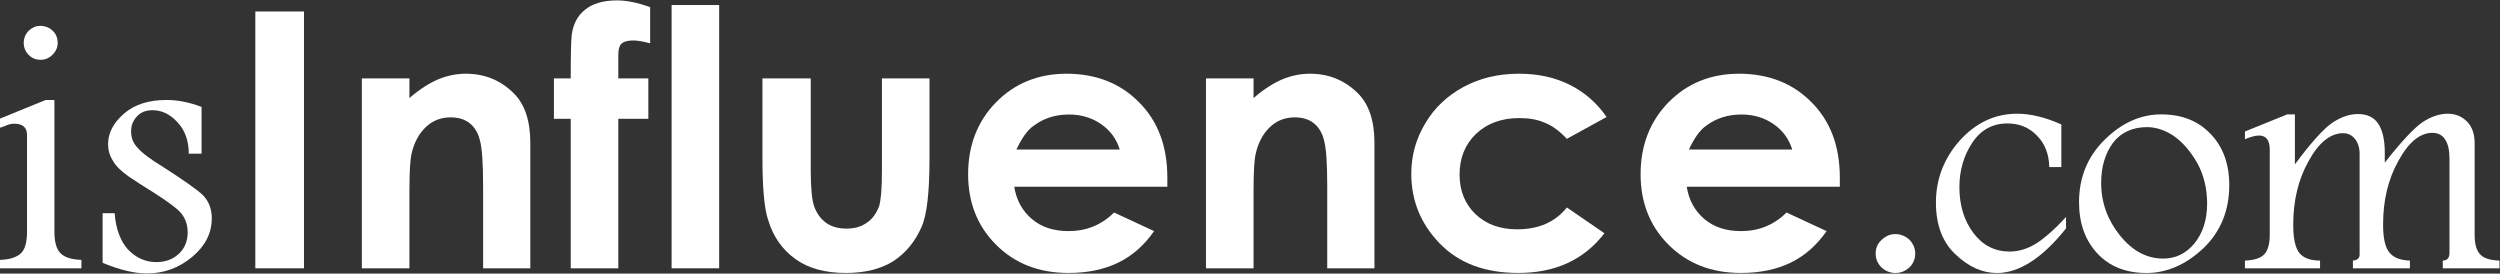
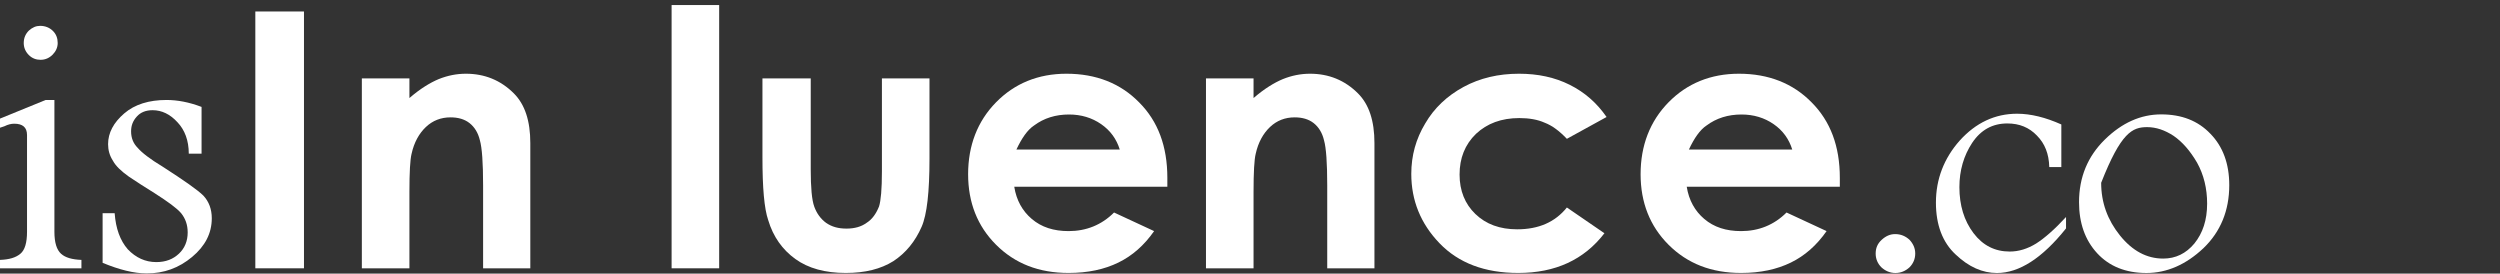
<svg xmlns="http://www.w3.org/2000/svg" width="100%" height="100%" viewBox="0 0 1398 153" version="1.1" xml:space="preserve" style="fill-rule:evenodd;clip-rule:evenodd;stroke-linejoin:round;stroke-miterlimit:2;">
  <rect x="0" y="0" width="1398" height="153" fill="#333333" stroke="none" />
  <g transform="matrix(1,0,0,1,-33.758,-2767.47)">
    <g transform="matrix(4.167,0,0,4.167,0,0)">
      <path d="M11.973,668.246C11.532,668.687 11.287,669.226 11.287,669.912C11.287,670.549 11.532,671.088 11.973,671.529C12.414,671.97 12.953,672.166 13.541,672.166C14.178,672.166 14.717,671.921 15.158,671.48C15.599,671.039 15.844,670.5 15.844,669.912C15.844,669.275 15.648,668.736 15.207,668.295C14.766,667.854 14.178,667.609 13.492,667.609C12.953,667.609 12.463,667.805 11.973,668.246ZM8.102,700.145L19.029,700.145L19.029,699.018C17.804,698.969 16.873,698.724 16.285,698.185C15.697,697.646 15.403,696.666 15.403,695.245L15.403,677.556L14.227,677.556L8.102,680.055L8.102,681.28C8.249,681.231 8.396,681.182 8.69,681.084C9.18,680.839 9.621,680.741 10.013,680.741C11.14,680.741 11.728,681.231 11.728,682.26L11.728,695.245C11.728,696.715 11.434,697.695 10.846,698.185C10.209,698.724 9.327,698.969 8.102,699.018L8.102,700.145Z" style="fill:rgb(255,255,255);fill-rule:nonzero;" />
    </g>
    <g transform="matrix(4.167,0,0,4.167,0,0)">
      <path d="M21.871,692.746L21.871,699.41C24.125,700.341 26.085,700.831 27.8,700.831C30.103,700.831 32.112,700.096 33.876,698.626C35.64,697.156 36.522,695.441 36.522,693.432C36.522,692.207 36.13,691.178 35.395,690.394C34.66,689.659 32.847,688.385 29.956,686.523C28.241,685.494 27.114,684.612 26.575,683.975C25.987,683.387 25.693,682.652 25.693,681.77C25.693,680.986 25.938,680.349 26.477,679.761C26.967,679.222 27.653,678.928 28.584,678.928C29.809,678.928 30.936,679.467 31.916,680.545C32.896,681.574 33.435,682.995 33.435,684.759L35.15,684.759L35.15,678.487C33.484,677.85 31.916,677.556 30.446,677.556C28.094,677.556 26.183,678.144 24.762,679.369C23.341,680.594 22.606,681.966 22.606,683.485C22.606,684.269 22.802,685.004 23.243,685.69C23.635,686.425 24.37,687.111 25.399,687.846C26.428,688.532 27.555,689.267 28.829,690.051C30.593,691.178 31.818,692.06 32.406,692.746C32.994,693.481 33.288,694.314 33.288,695.343C33.288,696.47 32.896,697.45 32.112,698.185C31.328,698.92 30.348,699.312 29.074,699.312C27.604,699.312 26.33,698.724 25.252,697.597C24.223,696.421 23.635,694.804 23.488,692.746L21.871,692.746Z" style="fill:rgb(255,255,255);fill-rule:nonzero;" />
    </g>
    <g transform="matrix(4.167,0,0,4.167,0,0)">
      <rect x="42.366" y="665.681" width="6.528" height="34.464" style="fill:rgb(255,255,255);fill-rule:nonzero;" />
    </g>
    <g transform="matrix(4.167,0,0,4.167,0,0)">
      <path d="M56.66,700.145L63.044,700.145L63.044,689.921C63.044,687.281 63.14,685.553 63.332,684.785C63.668,683.249 64.34,682.049 65.252,681.185C66.164,680.321 67.268,679.889 68.564,679.889C69.572,679.889 70.436,680.129 71.108,680.657C71.78,681.185 72.26,681.953 72.5,682.961C72.788,683.969 72.932,685.985 72.932,689.009L72.932,700.145L79.268,700.145L79.268,683.345C79.268,680.369 78.548,678.161 77.06,676.673C75.284,674.897 73.124,674.033 70.628,674.033C69.38,674.033 68.18,674.273 66.98,674.753C65.828,675.233 64.484,676.049 63.044,677.297L63.044,674.657L56.66,674.657L56.66,700.145Z" style="fill:rgb(255,255,255);fill-rule:nonzero;" />
    </g>
    <g transform="matrix(4.167,0,0,4.167,0,0)">
-       <path d="M82.436,680.081L84.692,680.081L84.692,700.145L91.076,700.145L91.076,680.081L95.108,680.081L95.108,674.657L91.076,674.657L91.076,671.489C91.076,670.769 91.22,670.289 91.46,670.049C91.796,669.713 92.324,669.569 93.092,669.569C93.668,669.569 94.436,669.713 95.348,669.953L95.348,665.105C93.668,664.481 92.18,664.193 90.884,664.193C89.06,664.193 87.62,664.625 86.612,665.441C85.604,666.257 85.028,667.361 84.836,668.753C84.74,669.377 84.692,671.345 84.692,674.657L82.436,674.657L82.436,680.081Z" style="fill:rgb(255,255,255);fill-rule:nonzero;" />
-     </g>
+       </g>
    <g transform="matrix(4.167,0,0,4.167,0,0)">
      <rect x="98.228" y="664.817" width="6.384" height="35.328" style="fill:rgb(255,255,255);fill-rule:nonzero;" />
    </g>
    <g transform="matrix(4.167,0,0,4.167,0,0)">
      <path d="M110.42,685.265C110.42,689.345 110.66,692.129 111.188,693.665C111.86,695.921 113.108,697.649 114.836,698.897C116.564,700.145 118.82,700.769 121.604,700.769C124.196,700.769 126.308,700.241 127.988,699.185C129.668,698.081 130.916,696.545 131.78,694.577C132.5,692.945 132.836,689.873 132.836,685.457L132.836,674.657L126.452,674.657L126.452,687.137C126.452,689.537 126.308,691.073 126.068,691.841C125.684,692.801 125.156,693.569 124.388,694.049C123.668,694.577 122.756,694.817 121.7,694.817C120.596,694.817 119.732,694.577 118.964,694.049C118.244,693.521 117.716,692.801 117.38,691.889C117.044,690.977 116.9,689.297 116.9,686.897L116.9,674.657L110.42,674.657L110.42,685.265Z" style="fill:rgb(255,255,255);fill-rule:nonzero;" />
    </g>
    <g transform="matrix(4.167,0,0,4.167,0,0)">
      <path d="M164.756,688.001C164.756,683.777 163.508,680.417 160.964,677.873C158.468,675.329 155.204,674.033 151.22,674.033C147.428,674.033 144.26,675.329 141.764,677.873C139.268,680.417 138.02,683.681 138.02,687.521C138.02,691.313 139.268,694.481 141.764,696.977C144.308,699.521 147.524,700.769 151.508,700.769C154.1,700.769 156.308,700.289 158.18,699.377C160.052,698.465 161.636,697.073 162.98,695.153L157.604,692.657C155.924,694.337 153.86,695.153 151.508,695.153C149.492,695.153 147.86,694.625 146.564,693.521C145.316,692.465 144.5,691.025 144.212,689.201L164.756,689.201L164.756,688.001ZM144.5,684.209C145.22,682.673 145.988,681.569 146.852,680.993C148.196,679.985 149.78,679.505 151.556,679.505C153.188,679.505 154.628,679.937 155.876,680.801C157.124,681.665 157.94,682.817 158.372,684.209L144.5,684.209Z" style="fill:rgb(255,255,255);fill-rule:nonzero;" />
    </g>
    <g transform="matrix(4.167,0,0,4.167,0,0)">
      <path d="M169.94,700.145L176.324,700.145L176.324,689.921C176.324,687.281 176.42,685.553 176.612,684.785C176.948,683.249 177.62,682.049 178.532,681.185C179.444,680.321 180.548,679.889 181.844,679.889C182.852,679.889 183.716,680.129 184.388,680.657C185.06,681.185 185.54,681.953 185.78,682.961C186.068,683.969 186.212,685.985 186.212,689.009L186.212,700.145L192.548,700.145L192.548,683.345C192.548,680.369 191.828,678.161 190.34,676.673C188.564,674.897 186.404,674.033 183.908,674.033C182.66,674.033 181.46,674.273 180.26,674.753C179.108,675.233 177.764,676.049 176.324,677.297L176.324,674.657L169.94,674.657L169.94,700.145Z" style="fill:rgb(255,255,255);fill-rule:nonzero;" />
    </g>
    <g transform="matrix(4.167,0,0,4.167,0,0)">
      <path d="M218.756,675.521C216.74,674.513 214.484,674.033 211.94,674.033C209.204,674.033 206.708,674.609 204.5,675.809C202.292,677.009 200.564,678.641 199.364,680.705C198.116,682.769 197.492,685.025 197.492,687.473C197.492,691.025 198.74,694.145 201.284,696.785C203.828,699.425 207.332,700.769 211.844,700.769C216.836,700.769 220.676,698.993 223.412,695.441L218.372,691.985C216.788,693.953 214.58,694.913 211.7,694.913C209.396,694.913 207.524,694.241 206.084,692.849C204.692,691.505 203.972,689.729 203.972,687.569C203.972,685.361 204.692,683.537 206.18,682.097C207.668,680.705 209.588,679.985 211.988,679.985C213.284,679.985 214.436,680.177 215.396,680.609C216.404,680.993 217.364,681.713 218.372,682.769L223.7,679.841C222.404,677.969 220.772,676.529 218.756,675.521Z" style="fill:rgb(255,255,255);fill-rule:nonzero;" />
    </g>
    <g transform="matrix(4.167,0,0,4.167,0,0)">
      <path d="M255.001,688.001C255.001,683.777 253.753,680.417 251.209,677.873C248.713,675.329 245.449,674.033 241.465,674.033C237.673,674.033 234.505,675.329 232.009,677.873C229.513,680.417 228.265,683.681 228.265,687.521C228.265,691.313 229.513,694.481 232.009,696.977C234.553,699.521 237.769,700.769 241.753,700.769C244.345,700.769 246.553,700.289 248.425,699.377C250.297,698.465 251.881,697.073 253.225,695.153L247.849,692.657C246.169,694.337 244.105,695.153 241.753,695.153C239.737,695.153 238.105,694.625 236.809,693.521C235.561,692.465 234.745,691.025 234.457,689.201L255.001,689.201L255.001,688.001ZM234.745,684.209C235.465,682.673 236.233,681.569 237.097,680.993C238.441,679.985 240.025,679.505 241.801,679.505C243.433,679.505 244.873,679.937 246.121,680.801C247.369,681.665 248.185,682.817 248.617,684.209L234.745,684.209Z" style="fill:rgb(255,255,255);fill-rule:nonzero;" />
    </g>
    <g transform="matrix(4.167,0,0,4.167,0,0)">
      <path d="M260.62,696.32C260.08,696.815 259.81,697.4 259.81,698.165C259.81,698.885 260.08,699.515 260.575,700.01C261.115,700.505 261.745,700.775 262.465,700.775C263.185,700.775 263.815,700.505 264.355,700.01C264.85,699.515 265.12,698.885 265.12,698.165C265.12,697.445 264.85,696.86 264.355,696.32C263.815,695.825 263.185,695.555 262.42,695.555C261.745,695.555 261.16,695.825 260.62,696.32Z" style="fill:rgb(255,255,255);fill-rule:nonzero;" />
    </g>
    <g transform="matrix(4.167,0,0,4.167,0,0)">
      <path d="M285.357,693.261C283.827,694.926 282.477,696.096 281.352,696.816C280.182,697.536 279.012,697.896 277.797,697.896C275.817,697.896 274.197,697.086 272.937,695.421C271.677,693.756 271.047,691.686 271.047,689.256C271.047,687.006 271.632,685.026 272.757,683.316C273.927,681.561 275.502,680.706 277.482,680.706C279.102,680.706 280.407,681.246 281.442,682.326C282.522,683.406 283.062,684.801 283.107,686.556L284.727,686.556L284.727,680.841C282.612,679.896 280.632,679.401 278.787,679.401C275.817,679.401 273.252,680.616 271.092,683.001C268.977,685.386 267.897,688.176 267.897,691.326C267.897,694.341 268.797,696.681 270.552,698.301C272.307,699.966 274.152,700.776 276.087,700.776C279.057,700.776 282.162,698.796 285.357,694.791L285.357,693.261Z" style="fill:rgb(255,255,255);fill-rule:nonzero;" />
    </g>
    <g transform="matrix(4.167,0,0,4.167,0,0)">
-       <path d="M290.567,682.865C288.272,685.115 287.102,687.905 287.102,691.28C287.102,694.07 287.912,696.365 289.532,698.12C291.152,699.875 293.357,700.775 296.147,700.775C298.892,700.775 301.457,699.65 303.797,697.445C306.092,695.24 307.262,692.405 307.262,688.985C307.262,686.105 306.407,683.81 304.742,682.1C303.077,680.345 300.872,679.49 298.127,679.49C295.382,679.49 292.862,680.615 290.567,682.865ZM299.792,682.37C300.962,683.18 301.997,684.35 302.942,685.97C303.842,687.59 304.292,689.435 304.292,691.46C304.292,693.665 303.707,695.42 302.582,696.815C301.457,698.165 300.062,698.84 298.397,698.84C296.192,698.84 294.257,697.805 292.592,695.735C290.927,693.665 290.072,691.325 290.072,688.67C290.072,686.51 290.612,684.755 291.647,683.315C292.727,681.92 294.257,681.2 296.237,681.2C297.452,681.2 298.622,681.605 299.792,682.37Z" style="fill:rgb(255,255,255);fill-rule:nonzero;" />
+       <path d="M290.567,682.865C288.272,685.115 287.102,687.905 287.102,691.28C287.102,694.07 287.912,696.365 289.532,698.12C291.152,699.875 293.357,700.775 296.147,700.775C298.892,700.775 301.457,699.65 303.797,697.445C306.092,695.24 307.262,692.405 307.262,688.985C307.262,686.105 306.407,683.81 304.742,682.1C303.077,680.345 300.872,679.49 298.127,679.49C295.382,679.49 292.862,680.615 290.567,682.865ZM299.792,682.37C300.962,683.18 301.997,684.35 302.942,685.97C303.842,687.59 304.292,689.435 304.292,691.46C304.292,693.665 303.707,695.42 302.582,696.815C301.457,698.165 300.062,698.84 298.397,698.84C296.192,698.84 294.257,697.805 292.592,695.735C290.927,693.665 290.072,691.325 290.072,688.67C292.727,681.92 294.257,681.2 296.237,681.2C297.452,681.2 298.622,681.605 299.792,682.37Z" style="fill:rgb(255,255,255);fill-rule:nonzero;" />
    </g>
    <g transform="matrix(4.167,0,0,4.167,0,0)">
-       <path d="M328.131,684.576C328.131,682.866 327.816,681.561 327.231,680.706C326.646,679.851 325.746,679.446 324.531,679.446C323.451,679.446 322.326,679.806 321.156,680.571C319.986,681.336 318.276,683.226 316.071,686.196L316.071,679.491L315.036,679.491L309.366,681.786L309.366,682.821C310.131,682.506 310.761,682.326 311.256,682.326C312.201,682.326 312.696,682.956 312.696,684.216L312.696,695.646C312.696,696.906 312.426,697.806 311.931,698.301C311.436,698.796 310.581,699.066 309.366,699.111L309.366,700.146L319.446,700.146L319.446,699.111C318.141,699.111 317.196,698.751 316.656,698.076C316.116,697.356 315.846,696.141 315.846,694.341C315.846,691.056 316.521,688.221 317.916,685.746C319.266,683.271 320.841,682.011 322.551,682.011C323.181,682.011 323.721,682.281 324.126,682.776C324.531,683.271 324.756,683.946 324.756,684.801L324.756,698.301C324.756,698.796 324.441,699.066 323.856,699.111L323.856,700.146L331.506,700.146L331.506,699.111C330.201,699.066 329.301,698.706 328.761,698.031C328.176,697.356 327.906,696.096 327.906,694.251C327.906,691.011 328.581,688.176 329.976,685.701C331.326,683.226 332.856,681.966 334.521,681.966C335.286,681.966 335.871,682.281 336.231,682.866C336.636,683.451 336.816,684.306 336.816,685.521L336.816,698.076C336.816,698.751 336.501,699.111 335.916,699.111L335.916,700.146L343.521,700.146L343.521,699.111C342.351,699.066 341.496,698.841 341.001,698.346C340.461,697.851 340.191,696.951 340.191,695.646L340.191,683.361C340.191,682.146 339.876,681.201 339.201,680.481C338.481,679.761 337.626,679.401 336.591,679.401C335.511,679.401 334.386,679.761 333.216,680.526C332.091,681.291 330.381,683.091 328.131,685.971L328.131,684.576Z" style="fill:rgb(255,255,255);fill-rule:nonzero;" />
-     </g>
+       </g>
  </g>
</svg>